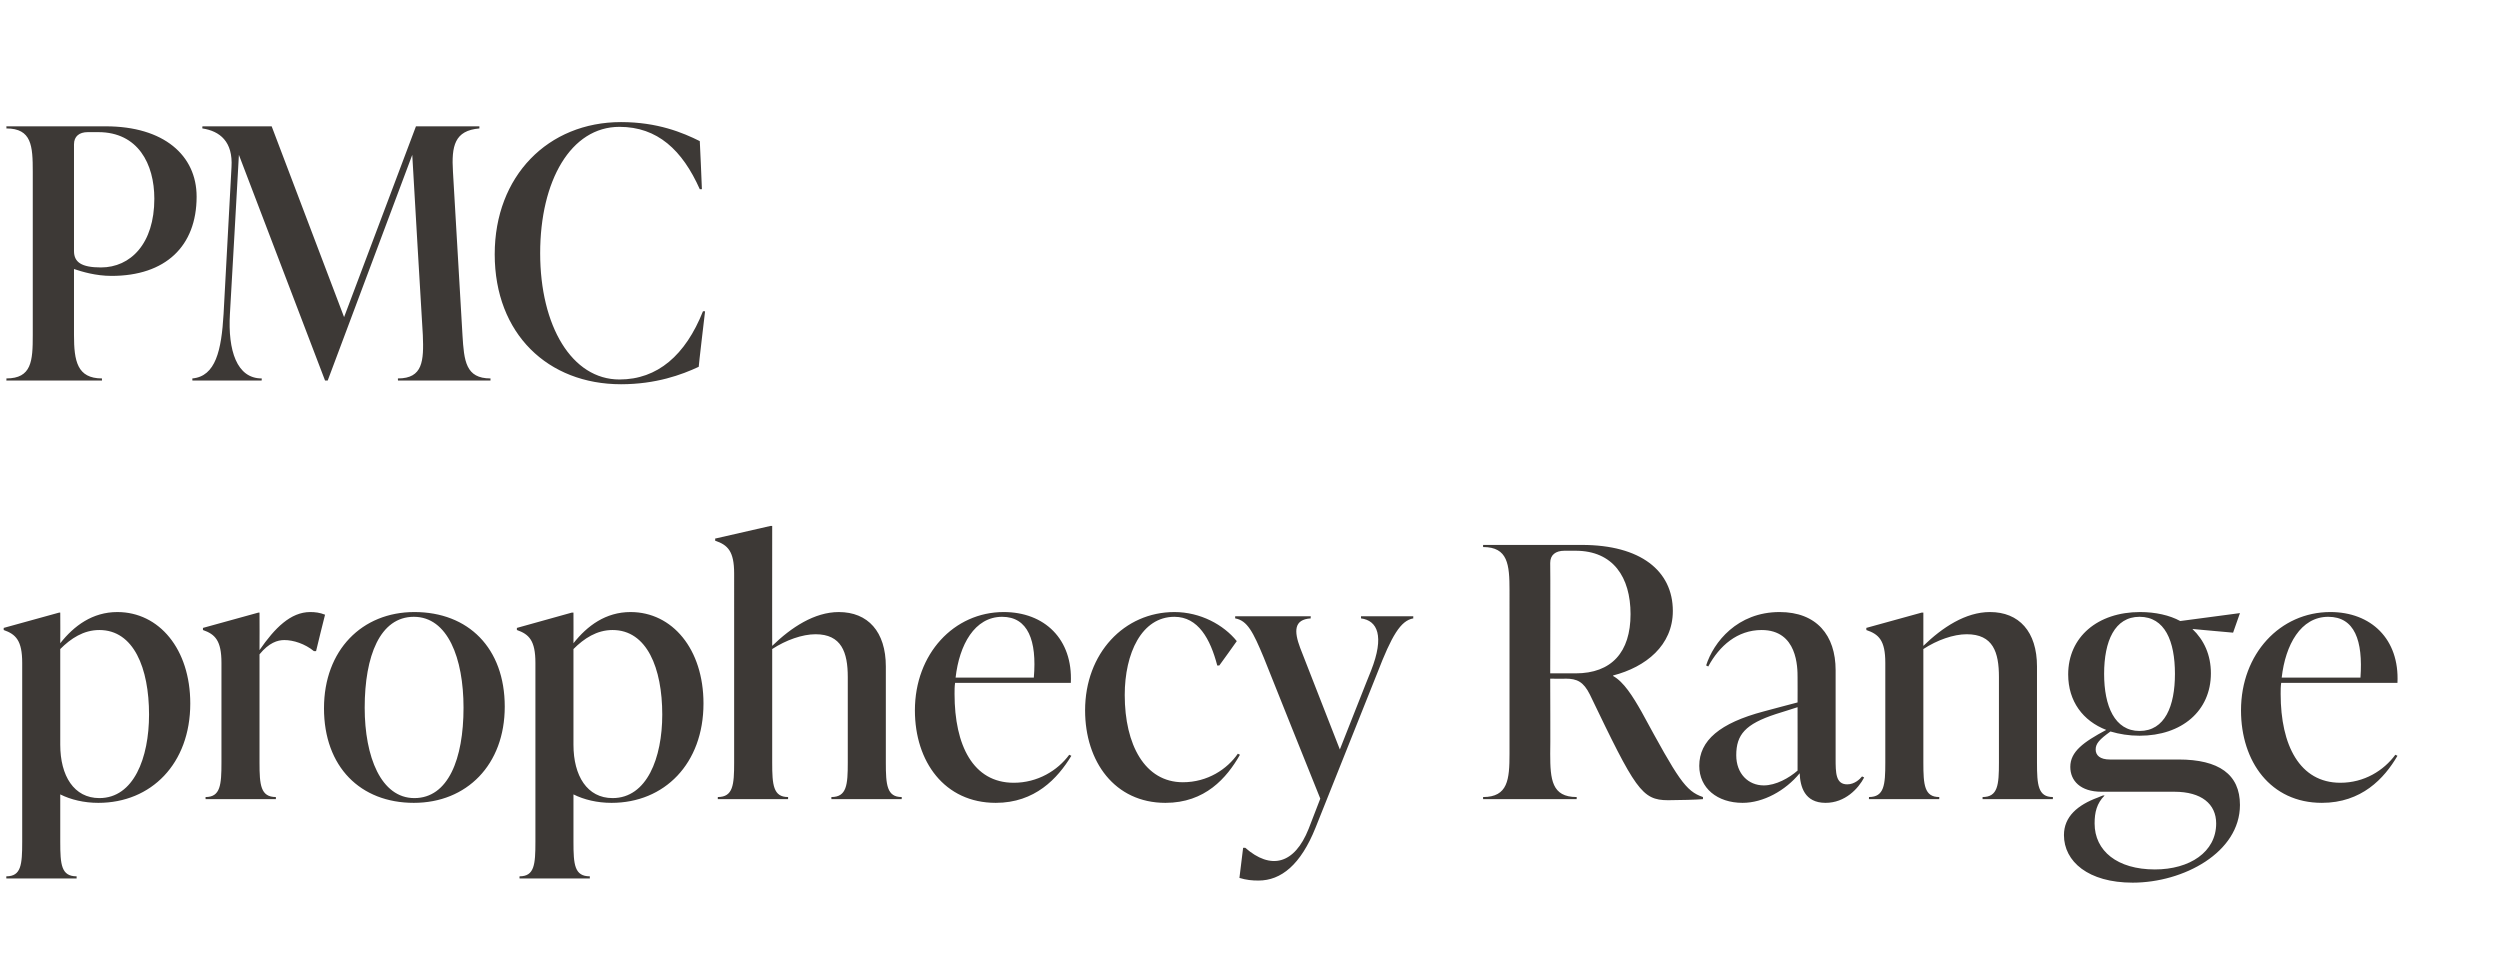
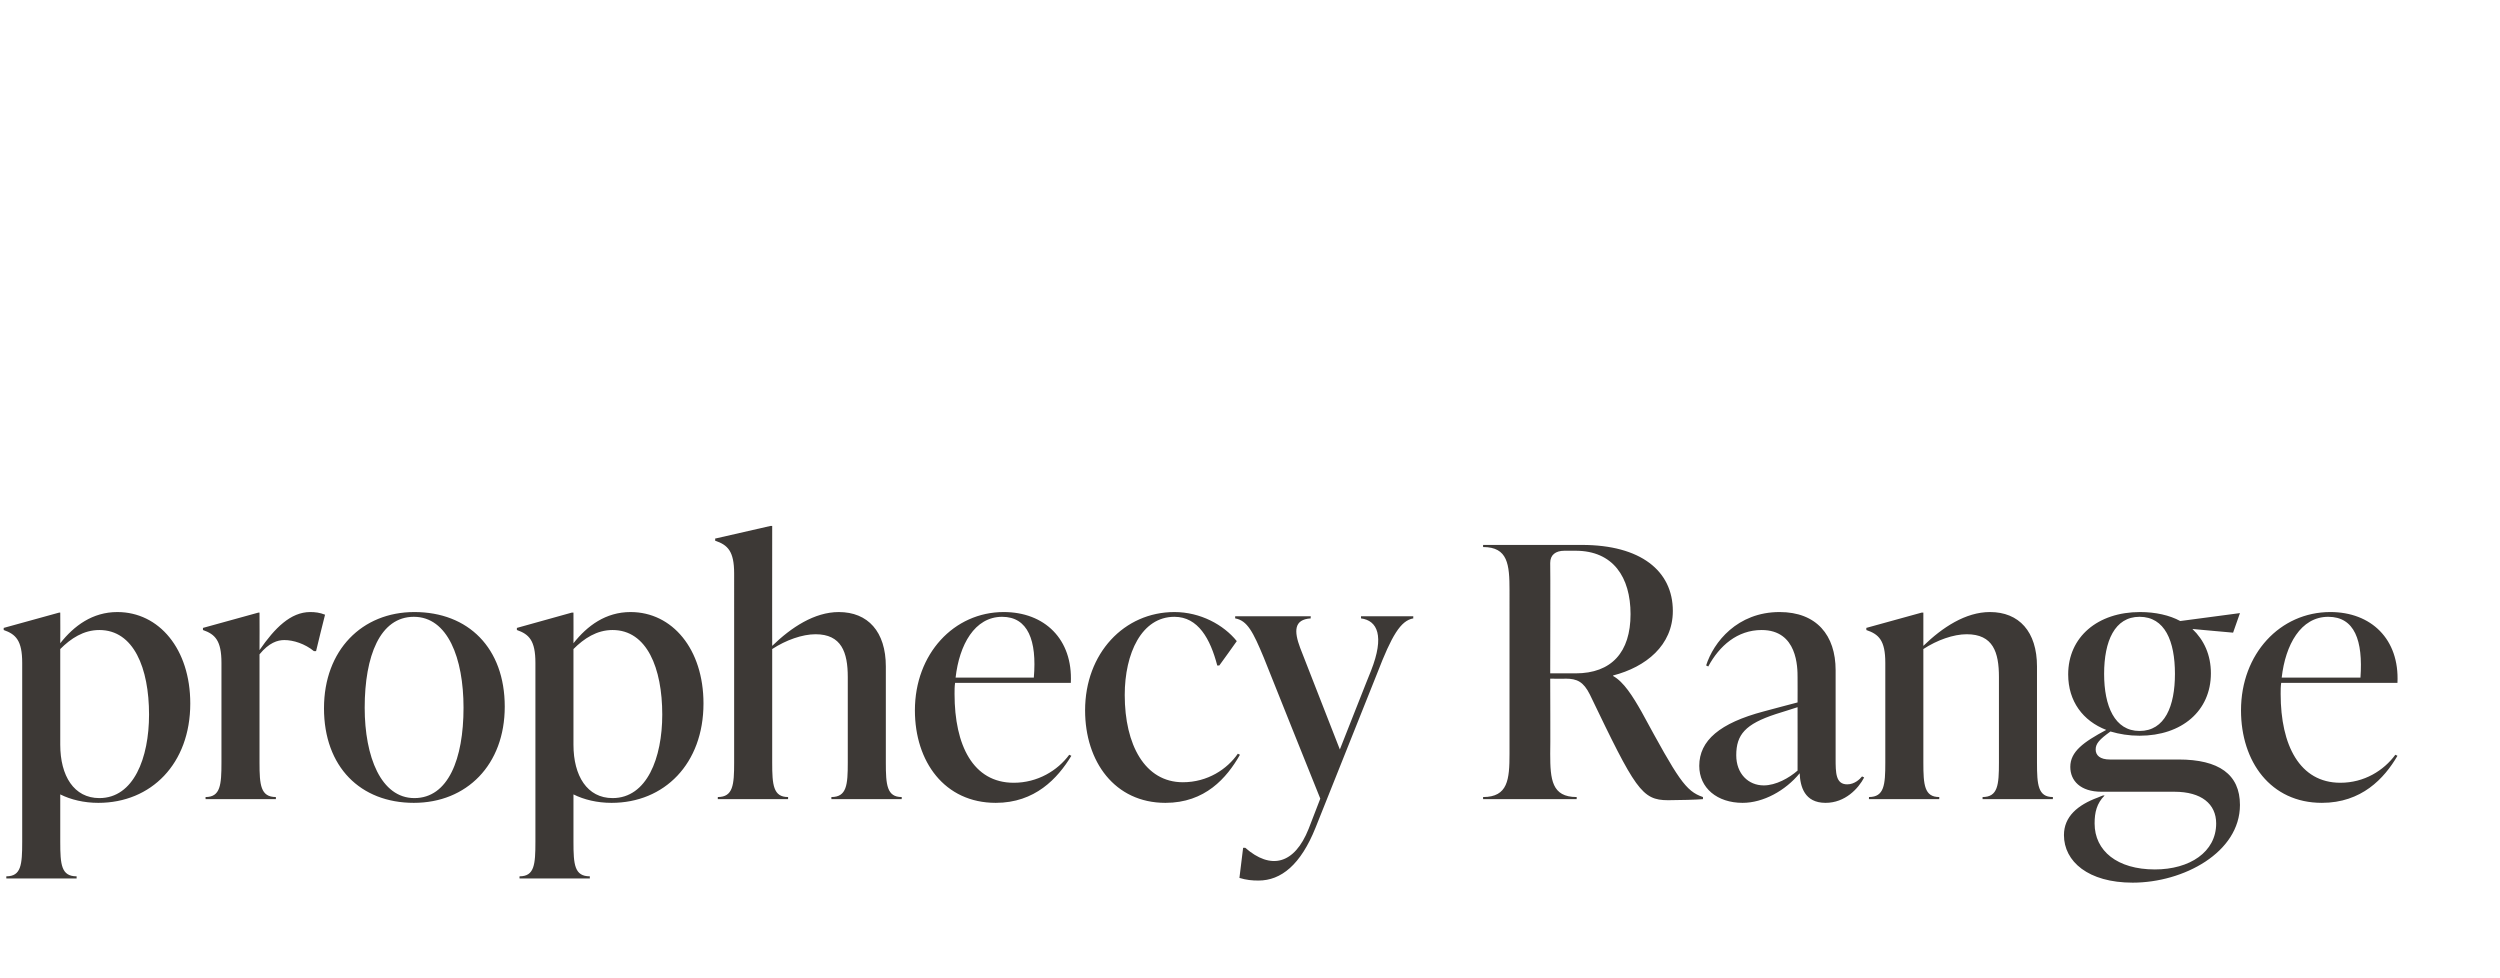
<svg xmlns="http://www.w3.org/2000/svg" version="1.1" width="473px" height="185px" viewBox="0 -21 473 185" style="top:-21px">
  <desc>PMC prophecy Range</desc>
  <defs />
  <g id="Polygon102976">
    <path d="m36 112.1c0 11.4-7.4 18.8-17.4 18.8c-2.7 0-5.2-.6-7.2-1.6v9c0 4.3.2 6.5 3.1 6.5c-.02 0 0 .4 0 .4H1.2s-.02-.4 0-.4c2.8 0 3-2.2 3-6.5v-33.9c0-4.2-1.2-5.4-3.5-6.2v-.4l10.5-2.9h.2s.03 5.82 0 5.8c2.6-3.3 6.1-5.9 10.8-5.9c7.9 0 13.8 7 13.8 17.3zm-7.8 2.1c0-8.8-2.9-16-9.4-16c-3 0-5.4 1.6-7.4 3.6v18.1c0 5.9 2.6 10.1 7.4 10.1c6.5 0 9.4-7.6 9.4-15.8zm33.3-18.9c-.03 0-1.7 6.9-1.7 6.9c0 0-.41-.03-.4 0c-1.7-1.4-3.9-2.1-5.6-2.1c-1.3 0-2.9.5-4.7 2.7v20.5c0 4.2.2 6.5 3.1 6.5c-.02-.04 0 .4 0 .4H38.9s-.02-.44 0-.4c2.8 0 3-2.3 3-6.5v-18.9c0-4.2-1.2-5.4-3.5-6.2v-.4l10.5-2.9h.2s.03 7.07 0 7.1c2.9-4.2 5.9-7.2 9.6-7.2c.9 0 1.8.1 2.8.5zm-.2 17.7c0-11 7.2-18.2 17.1-18.2c10.2 0 17.1 6.8 17.1 17.9c0 11-7.2 18.2-17.2 18.2c-10.1 0-17-6.8-17-17.9zm26.4-.1c0-9.4-3-17.2-9.4-17.2c-6.4 0-9.3 7.4-9.3 17.2c0 9.3 3.1 17.1 9.4 17.1c6.4 0 9.3-7.4 9.3-17.1zm45.4-.8c0 11.4-7.4 18.8-17.4 18.8c-2.7 0-5.2-.6-7.2-1.6v9c0 4.3.2 6.5 3.1 6.5c-.03 0 0 .4 0 .4H98.3s-.03-.4 0-.4c2.8 0 3-2.2 3-6.5v-33.9c0-4.2-1.2-5.4-3.5-6.2c-.02.01 0-.4 0-.4l10.4-2.9h.3s.02 5.82 0 5.8c2.6-3.3 6.1-5.9 10.8-5.9c7.9 0 13.8 7 13.8 17.3zm-7.8 2.1c0-8.8-2.9-16-9.4-16c-3 0-5.4 1.6-7.4 3.6v18.1c0 5.9 2.6 10.1 7.4 10.1c6.5 0 9.4-7.6 9.4-15.8zm42.3 9.1c0 4.2.2 6.5 3 6.5c.02-.04 0 .4 0 .4h-13.3v-.4c2.9 0 3.1-2.3 3.1-6.5v-16.2c0-4.7-1.2-8.1-6.1-8.1c-2.5 0-5.6 1.1-8.2 2.8v21.5c0 4.2.2 6.5 3 6.5c.03-.04 0 .4 0 .4h-13.3s.03-.44 0-.4c2.9 0 3.1-2.3 3.1-6.5V87.5c0-4.2-1.2-5.4-3.6-6.2c.04.01 0-.4 0-.4l10.5-2.4h.3s-.02 22.74 0 22.7c3.6-3.5 8-6.4 12.6-6.4c5.5 0 8.9 3.7 8.9 10.3v18.2zm35.1-1.3c-2.6 4.3-6.9 8.9-14.3 8.9c-9.7 0-15.3-7.8-15.3-17.5c0-10.7 7.4-18.6 16.8-18.6c7.7 0 13.1 5.1 12.7 13.4h-21.9c-.1.7-.1 1.4-.1 2.1c0 9.7 3.5 16.8 11.2 16.8c4.5 0 8.3-2.3 10.5-5.3l.4.2zm-21.9-14.8h14.8c.6-7-1.1-11.5-6-11.5c-5.2 0-8.1 5.3-8.8 11.5zm24.5 6.2c0-10.8 7.4-18.6 16.9-18.6c4.9 0 9.3 2.4 11.8 5.5c.02.02-3.3 4.6-3.3 4.6c0 0-.42.04-.4 0c-1.3-5-3.6-9.2-8.1-9.2c-6.2 0-9.4 6.9-9.4 14.8c0 9.4 3.8 16.5 11 16.5c4.7 0 8.4-2.5 10.4-5.4l.4.2c-2.5 4.4-6.6 9.1-14.1 9.1c-9.6 0-15.2-7.8-15.2-17.5zm52.2-17.8h9.9s-.04.36 0 .4c-2.4.4-4.1 3.3-6.8 10.3l-11.7 29.3c-2.8 7-6.5 10-10.8 10c-1.2 0-2.3-.1-3.6-.5l.7-5.7h.4c4.8 4.2 9.3 3.2 12-3.6l2.2-5.7s-10.72-26.68-10.7-26.7c-2-4.8-3.1-7-5.4-7.4c-.02-.04 0-.4 0-.4H248s-.05.36 0 .4c-3.2.2-3.2 2.4-2 5.6l7.5 19.2s5.89-14.94 5.9-14.9c2.6-6.6 1.2-9.5-1.9-9.9c.02-.04 0-.4 0-.4zm64.7 34.2v.4c-1.1.1-4.5.2-6.6.2c-5 0-6.2-2.1-14.8-20c-1.2-2.4-2.4-3-4.6-3c-.01.05-2.9 0-2.9 0c0 0 .05 14.17 0 14.2c0 4.9.3 8.2 5 8.2c.03-.04 0 .4 0 .4h-17.7v-.4c4.7 0 5-3.3 5-8.2V90.7c0-4.9-.3-8.2-5-8.2v-.4h18.7c11.1 0 17.2 4.9 17.2 12.5c0 6.5-5.1 10.6-11.3 12.2v.1c2 1.1 3.7 3.8 5.4 6.8c6.9 12.7 8.3 15 11.6 16.1zm-28.9-23.4h4.8c6.8 0 10.4-4 10.4-11.2c0-7-3.3-12-10.4-12H296c-1.7 0-2.7.8-2.7 2.3c.05.04 0 20.9 0 20.9zm59.4 19.7c-1.1 2.1-3.6 4.8-7.3 4.8c-4 0-4.8-3.1-4.9-5.6c-2.7 3.3-6.9 5.6-10.8 5.6c-4.8 0-8.2-2.8-8.2-7c0-4.8 3.9-8.1 12.2-10.3c-.02-.01 6.4-1.7 6.4-1.7c0 0 .02-4.72 0-4.7c0-1.9 0-9-6.8-9c-4.6 0-8 3-10.1 6.9l-.4-.2c1.4-4.4 5.9-10.1 13.9-10.1c7 0 10.6 4.4 10.6 11v16.7c0 2.7 0 4.9 2.2 4.9c1.4 0 2.4-1 2.8-1.5l.4.2zm-12.6-1.3c.02.01 0-12 0-12c0 0-4.07 1.31-4.1 1.3c-5.8 1.9-7.5 3.9-7.5 7.8c0 3.5 2.3 5.7 5.2 5.7c2.3 0 4.8-1.4 6.4-2.8zm45.3-1.5c0 4.2.2 6.5 3 6.5c.02-.04 0 .4 0 .4h-13.3s.02-.44 0-.4c2.9 0 3.1-2.3 3.1-6.5v-16.2c0-4.7-1.1-8.1-6.1-8.1c-2.5 0-5.6 1.1-8.2 2.8v21.5c0 4.2.2 6.5 3 6.5c.04-.04 0 .4 0 .4h-13.3s.03-.44 0-.4c2.9 0 3.1-2.3 3.1-6.5v-18.9c0-4.2-1.2-5.4-3.6-6.2c.05.01 0-.4 0-.4l10.5-2.9h.3v6.3c3.6-3.5 8-6.4 12.6-6.4c5.5 0 8.9 3.7 8.9 10.3v18.2zm26.8-.6c7.6 0 11.6 2.8 11.6 8.6c0 9-10.7 14.7-20.3 14.7c-8.4 0-13-4-13-9c0-3.5 2.6-5.7 6.4-7.1c-.02-.01 1-.4 1-.4h.3c-1.5 1.5-1.9 3.2-1.9 5.3c0 5.2 4.3 8.7 11.4 8.7c6.6 0 11.6-3.3 11.6-8.7c0-3.7-2.8-6-7.9-6h-13.8c-4 0-5.9-2.1-5.9-4.7c0-2.9 2.5-4.7 6.8-7c-4.4-1.7-7.2-5.4-7.2-10.5c0-7.1 5.6-11.8 13.6-11.8c2.9 0 5.6.6 7.6 1.7l11.3-1.5l-1.3 3.7s-7.74-.69-7.7-.7c2.2 2.1 3.5 4.9 3.5 8.4c0 7.1-5.5 11.8-13.5 11.8c-2 0-3.8-.3-5.5-.8c-2.1 1.5-2.8 2.3-2.8 3.4c0 1.1.8 1.9 2.7 1.9h13zm-14.1-16.2c0 6.1 2 10.8 6.7 10.8c4.8 0 6.7-4.7 6.7-10.8c0-6.2-1.9-10.8-6.7-10.8c-4.7 0-6.7 4.6-6.7 10.8zm55.5 15.5c-2.5 4.3-6.8 8.9-14.3 8.9c-9.7 0-15.3-7.8-15.3-17.5c0-10.7 7.4-18.6 16.9-18.6c7.7 0 13.1 5.1 12.7 13.4h-22c-.1.7-.1 1.4-.1 2.1c0 9.7 3.6 16.8 11.3 16.8c4.5 0 8.2-2.3 10.4-5.3l.4.2zm-21.9-14.8h14.9c.5-7-1.1-11.5-6.1-11.5c-5.2 0-8.1 5.3-8.8 11.5z" stroke="none" fill="#3d3936" />
  </g>
  <g id="Polygon102975">
-     <path d="m20 2.9c11 0 17.2 5.5 17.2 13.3c0 9.4-5.9 15-16.1 15c-3 0-5.6-.8-7.1-1.3v12.5c0 4.9.6 8.2 5.3 8.2c-.03-.04 0 .4 0 .4H1.2s.05-.44 0-.4c4.8 0 5-3.3 5-8.2V11.5c0-4.9-.2-8.2-5-8.2c.05 0 0-.4 0-.4H20zm9.2 13.7C29.2 10 26.1 4 18.6 4h-2C15 4 14 4.8 14 6.3v20.2c0 2.1 1.4 3.1 5.1 3.1c5.6 0 10.1-4.5 10.1-13zm58.3 25.8c.3 4.9.6 8.2 5.3 8.2v.4H75.3s-.04-.44 0-.4c4.7 0 4.9-3.3 4.7-8.2c-.03-.03-2-34.1-2-34.1L62 51h-.5L45.2 8.3s-1.68 30.11-1.7 30.1c-.4 6.9 1.3 12.2 6 12.2c.05-.04 0 .4 0 .4H36.4s-.02-.44 0-.4c4.4-.4 5.5-5.3 5.9-12.2l1.5-27.8c.3-4.8-2.2-6.8-5.5-7.3c-.05 0 0-.4 0-.4h13.1L65.1 39L78.7 2.9h12v.4c-4.7.4-5.3 3.3-5 8.2l1.8 30.9zm6.1-15.3c0-14.8 10.1-25 23.9-25c6.9 0 11.7 2 14.9 3.6c.03-.02.4 9.1.4 9.1c0 0-.37-.02-.4 0c-3.3-7.4-8-11.8-15.2-11.8c-9.2 0-15 10.2-15 23.9c0 13.8 6 23.9 15 23.9c7.2 0 12.5-4.6 15.8-12.9c-.01-.02.4 0 .4 0c0 0-1.25 10.54-1.2 10.5c-3.2 1.5-8.1 3.3-14.7 3.3c-13.8 0-23.9-9.5-23.9-24.6z" stroke="none" fill="#3d3936" />
-   </g>
+     </g>
</svg>